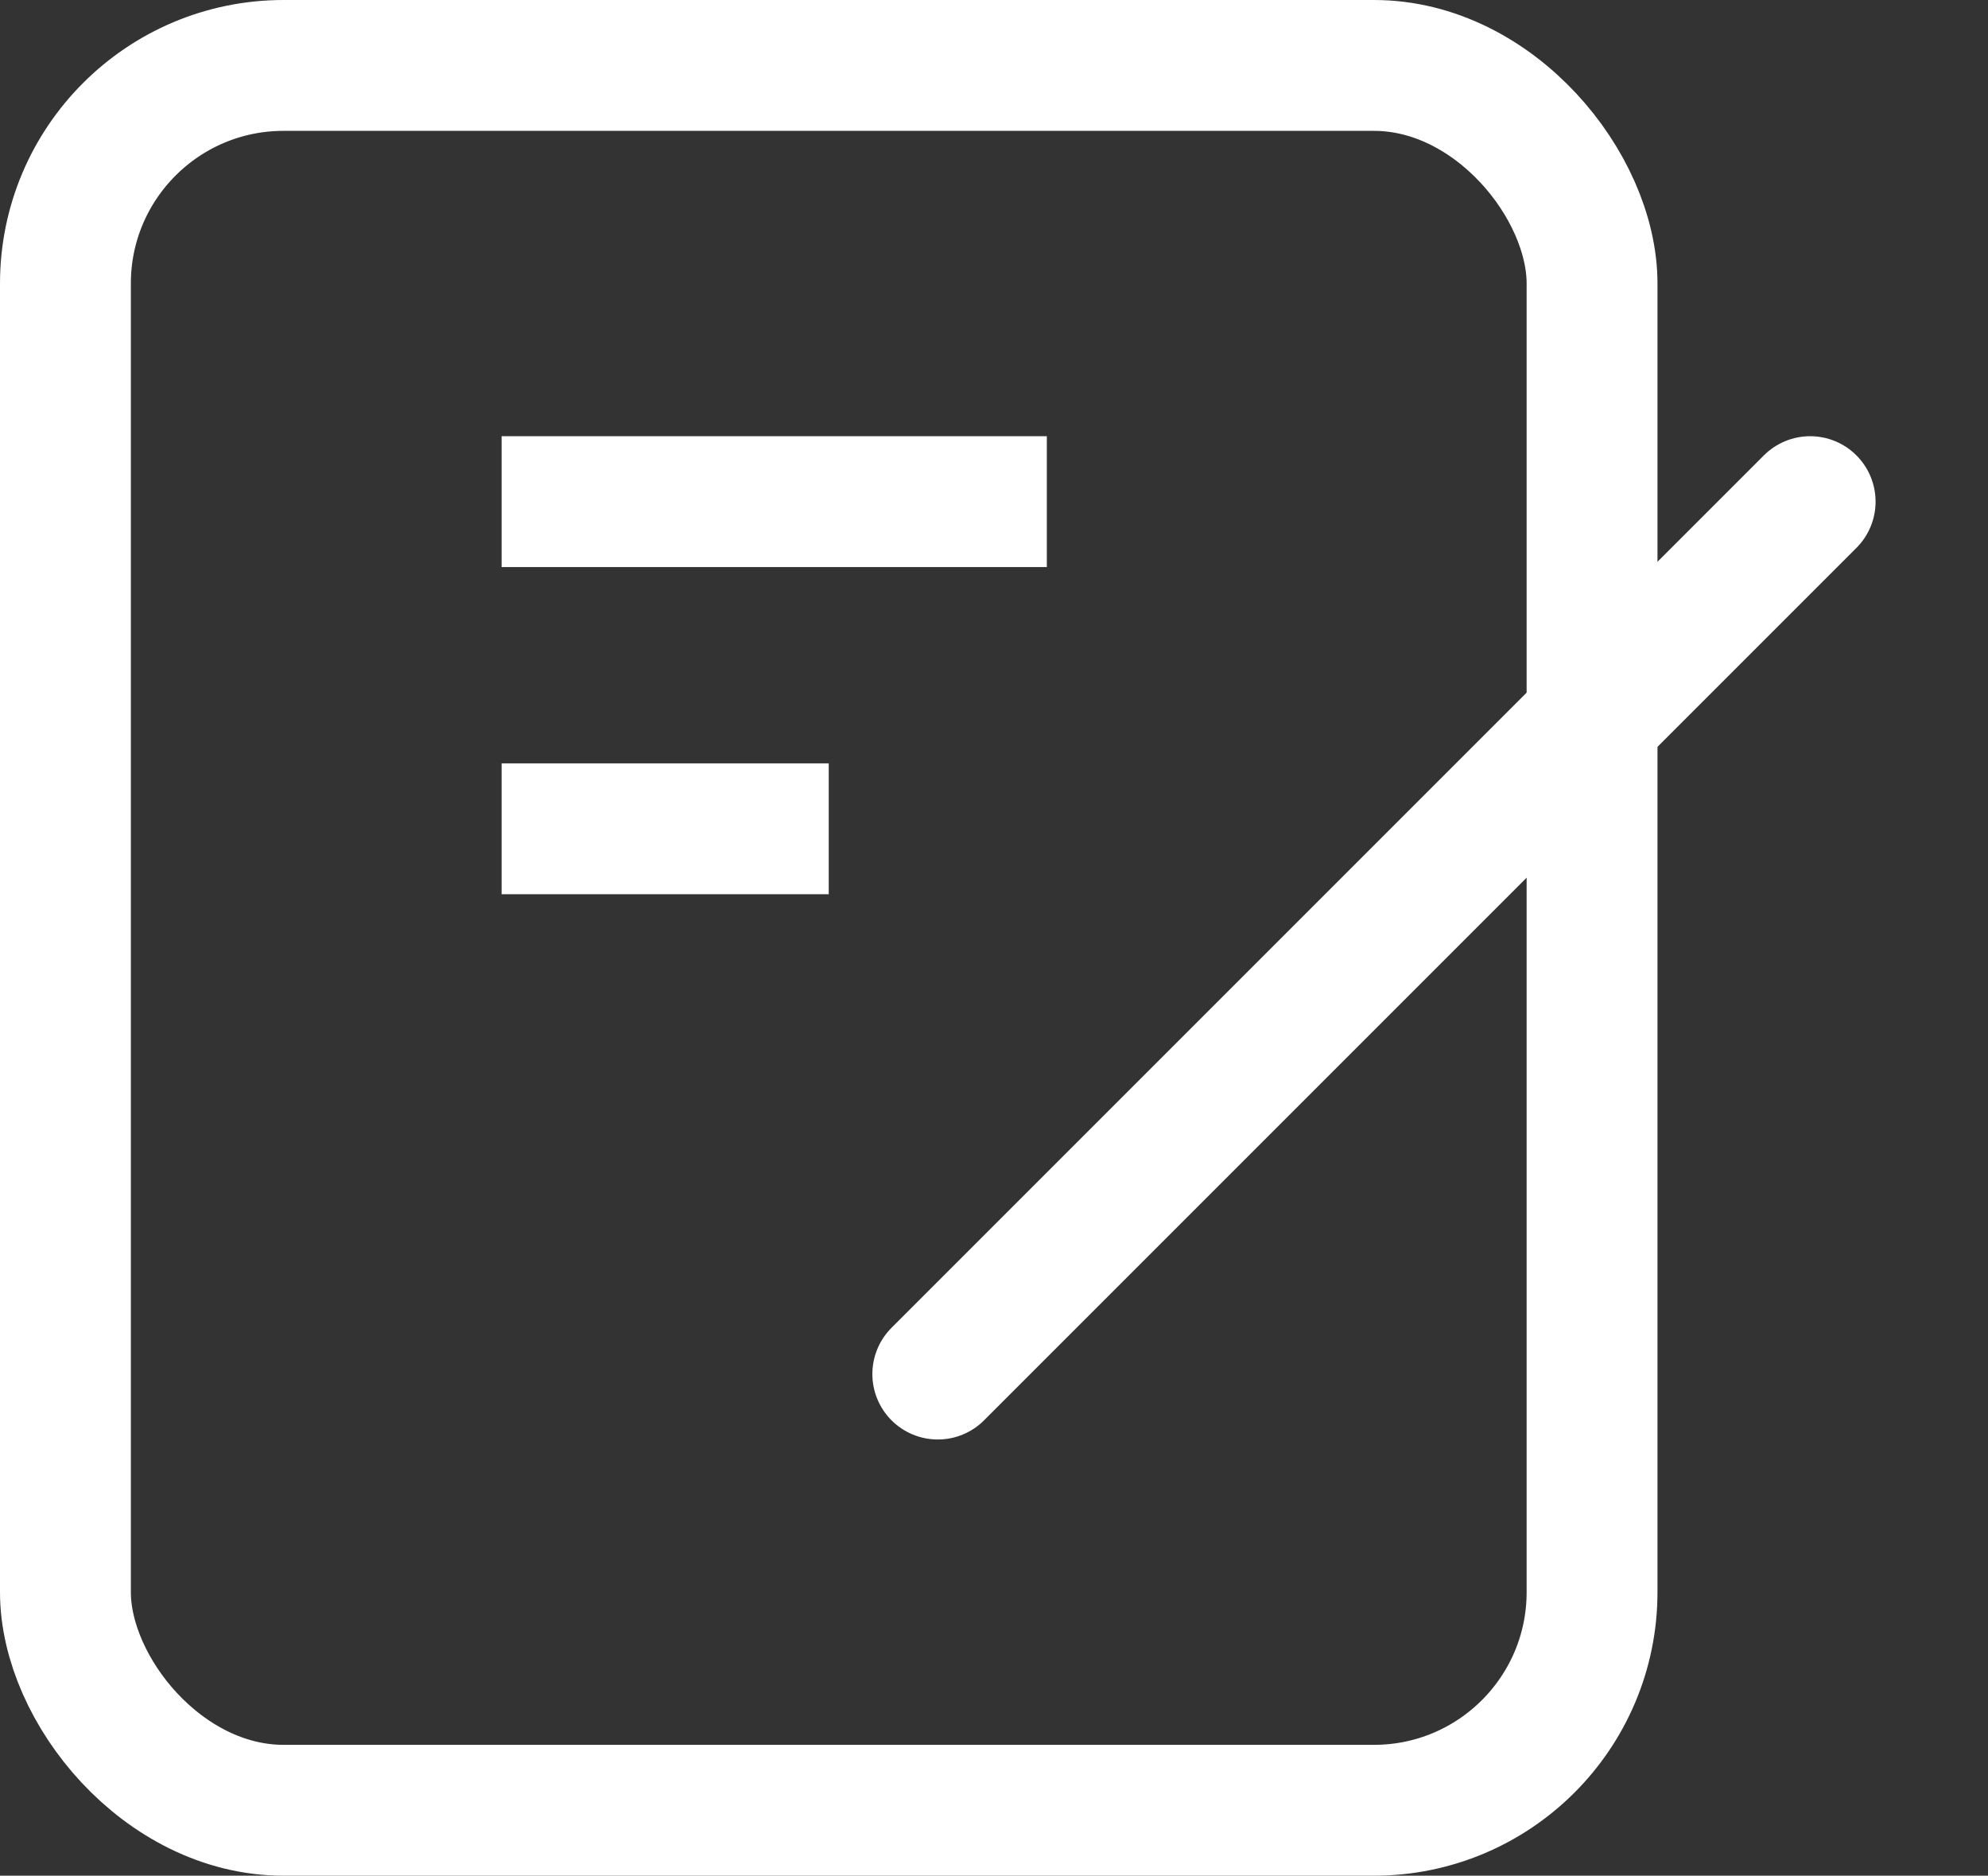
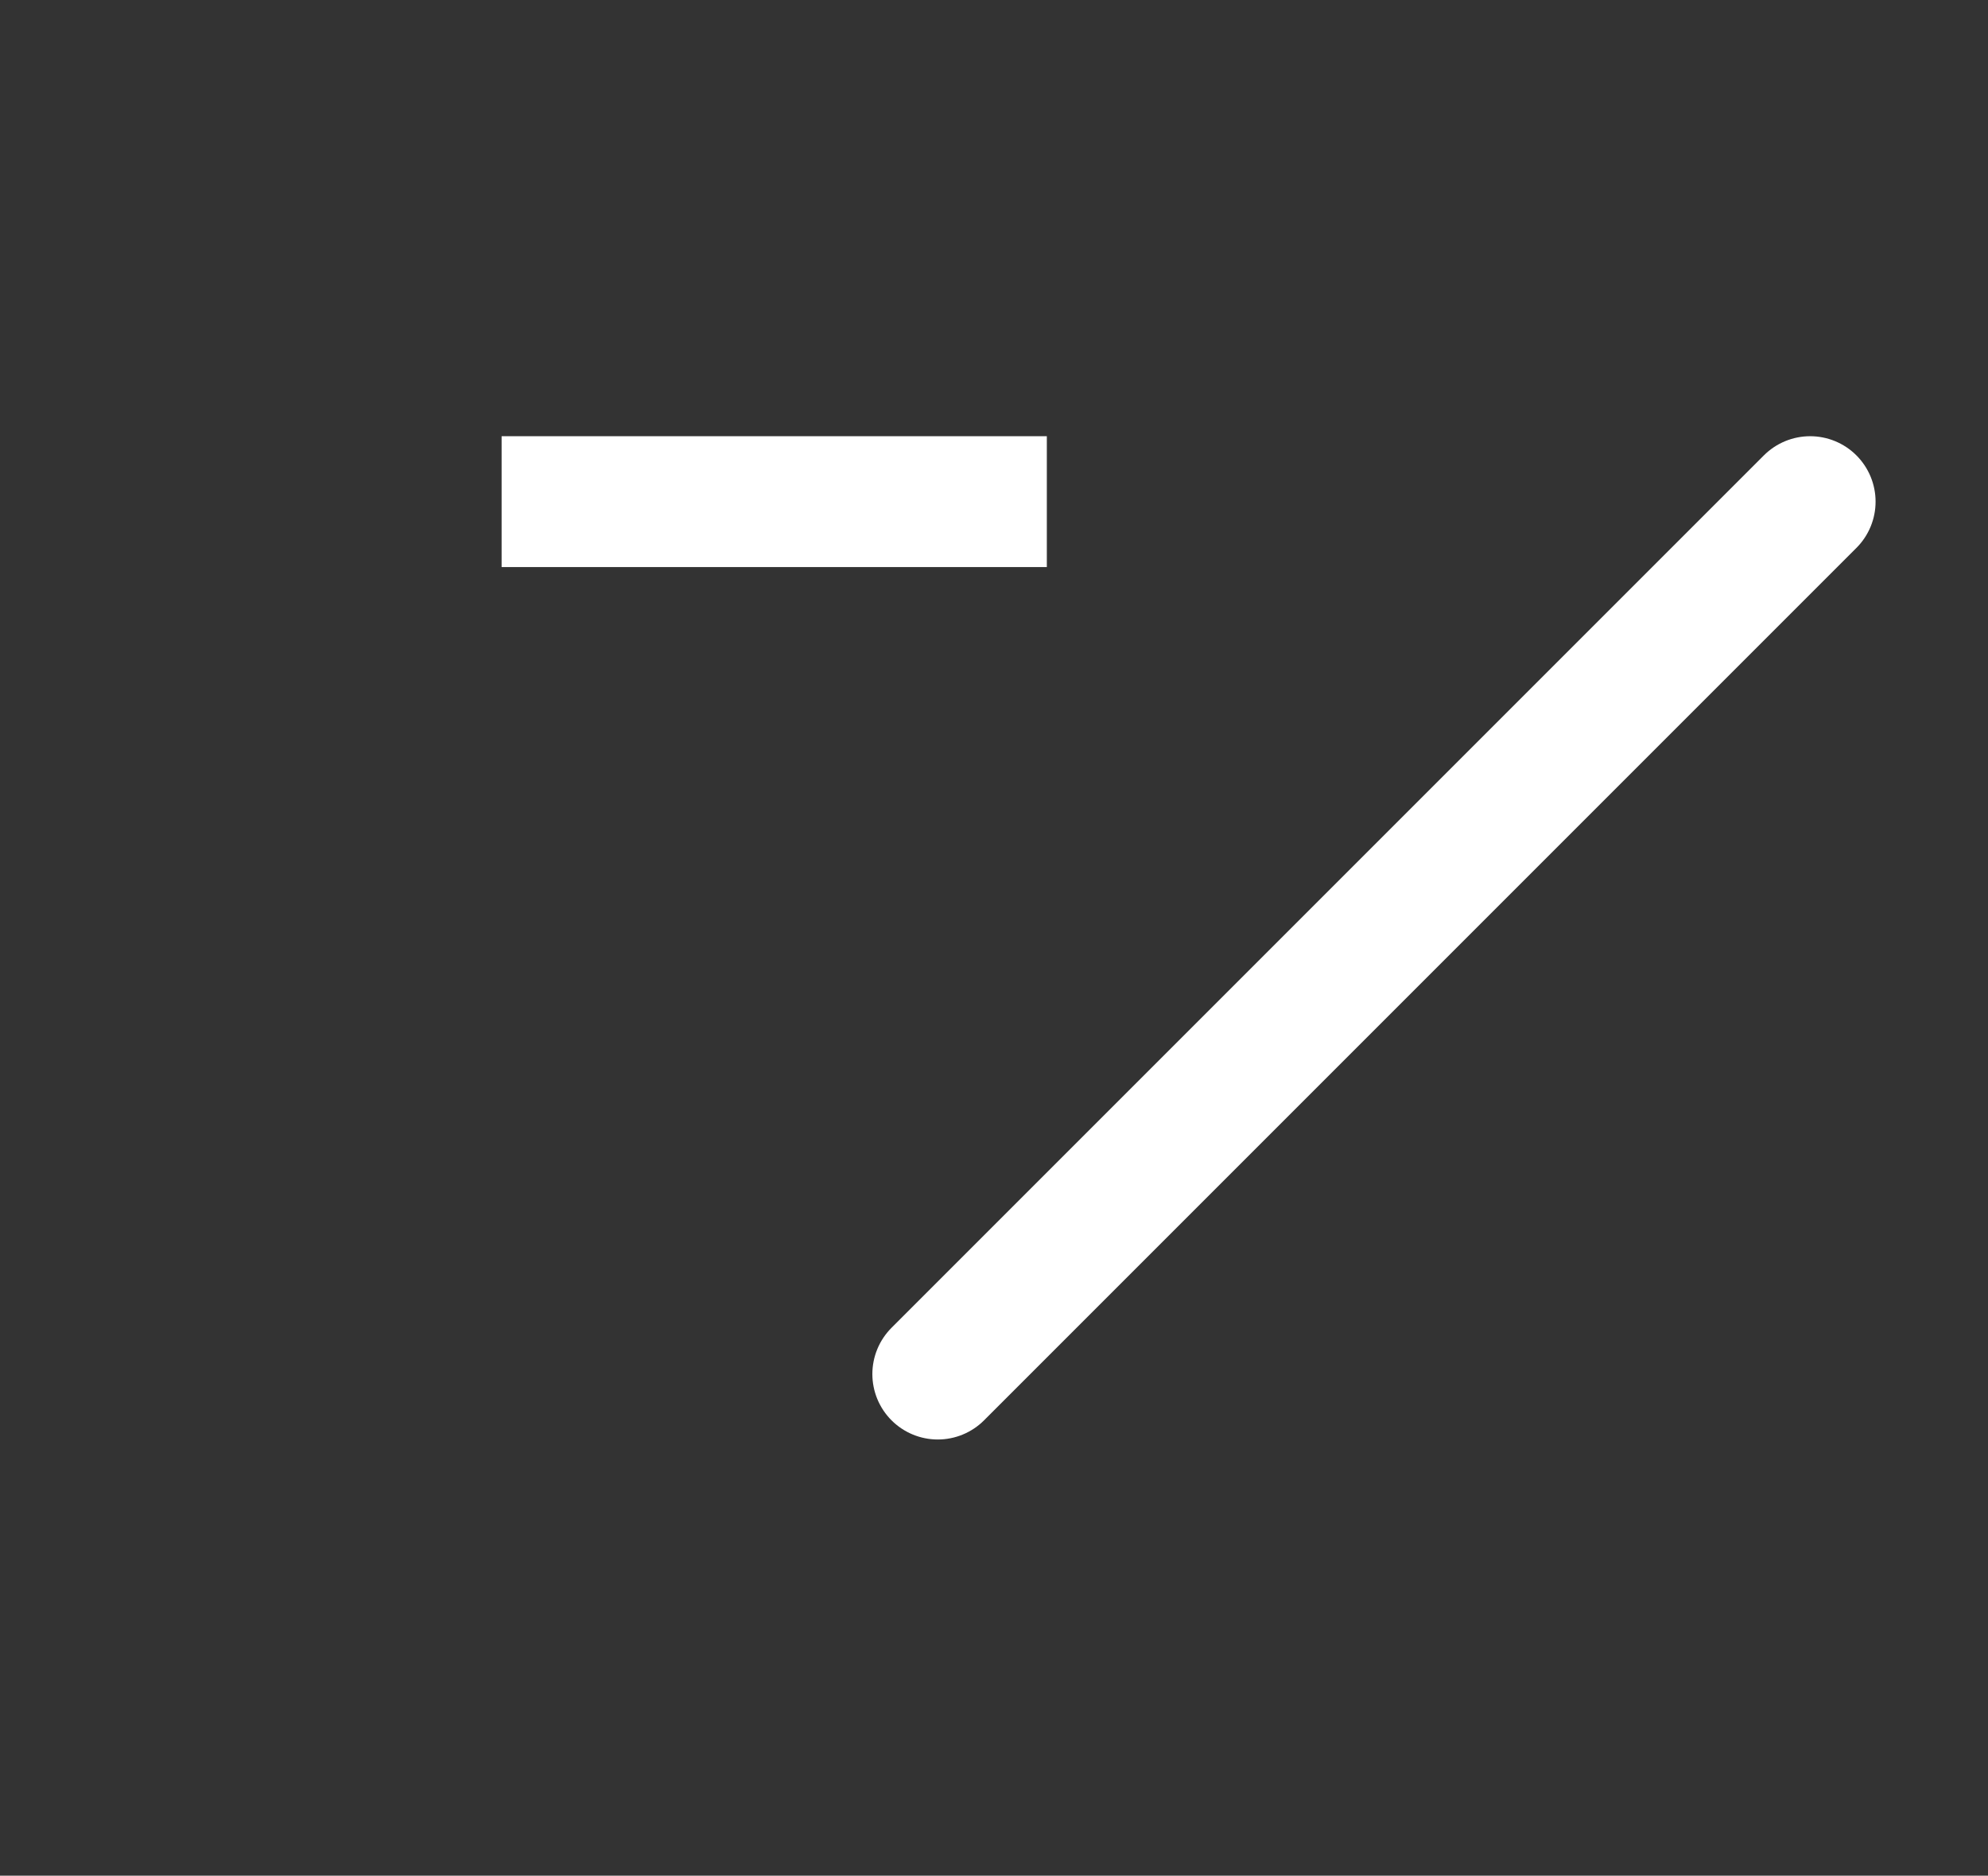
<svg xmlns="http://www.w3.org/2000/svg" id="icon_" data-name="icon " width="18.231" height="17.2" viewBox="0 0 18.231 17.2">
  <rect x="0" y="0" width="18.231" height="17.2" fill="#333333" stroke="none" />
  <defs>
    <style>
      .cls-1, .cls-2, .cls-3 {
        fill: none;
        stroke: #fff;
        stroke-width: 1.2px;
      }

      .cls-1, .cls-2 {
        stroke-linecap: round;
      }

      .cls-1, .cls-3 {
        fill-rule: evenodd;
      }
    </style>
  </defs>
  <path id="形状_868" data-name="形状 868" class="cls-1" d="M205,550l8-8" transform="translate(-196.4 -537.4)" />
-   <rect id="矩形_682" data-name="矩形 682" class="cls-2" x="0.6" y="0.6" width="14" height="16" rx="2" ry="2" />
  <path id="形状_869" data-name="形状 869" class="cls-3" d="M201,542h5" transform="translate(-196.4 -537.4)" />
-   <path id="形状_869_拷贝" data-name="形状 869 拷贝" class="cls-3" d="M201,545h3" transform="translate(-196.4 -537.4)" />
</svg>